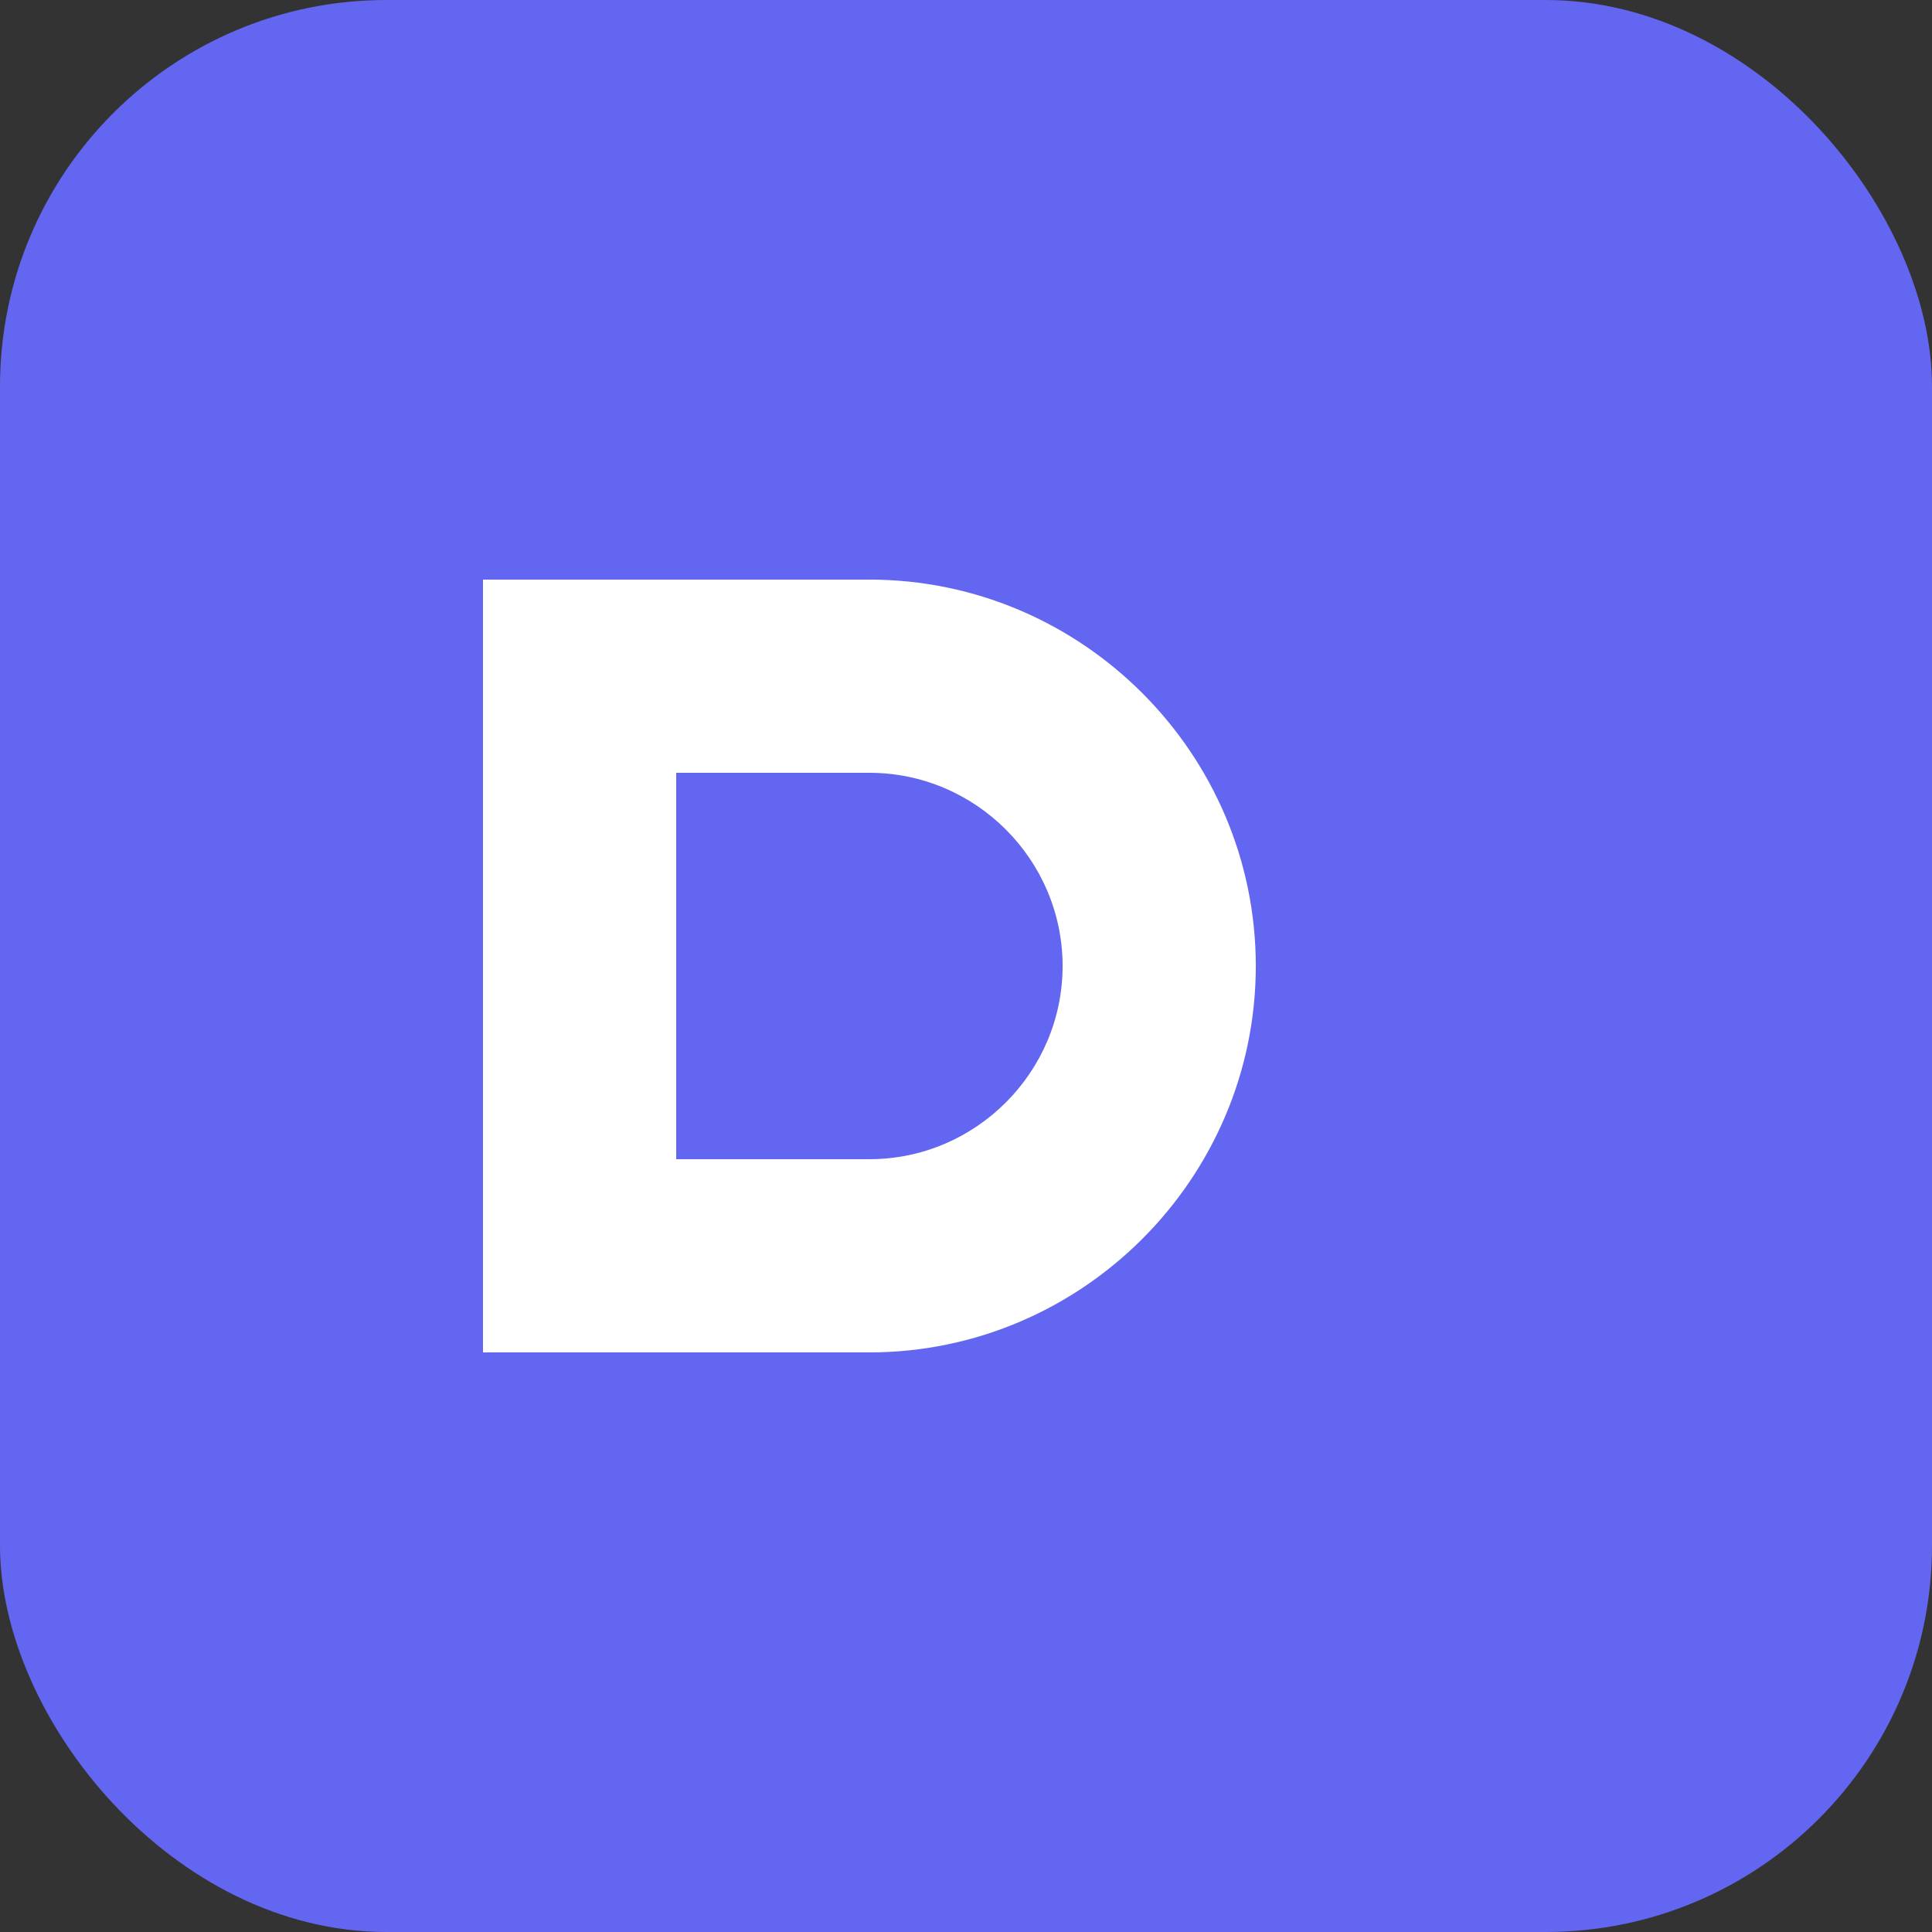
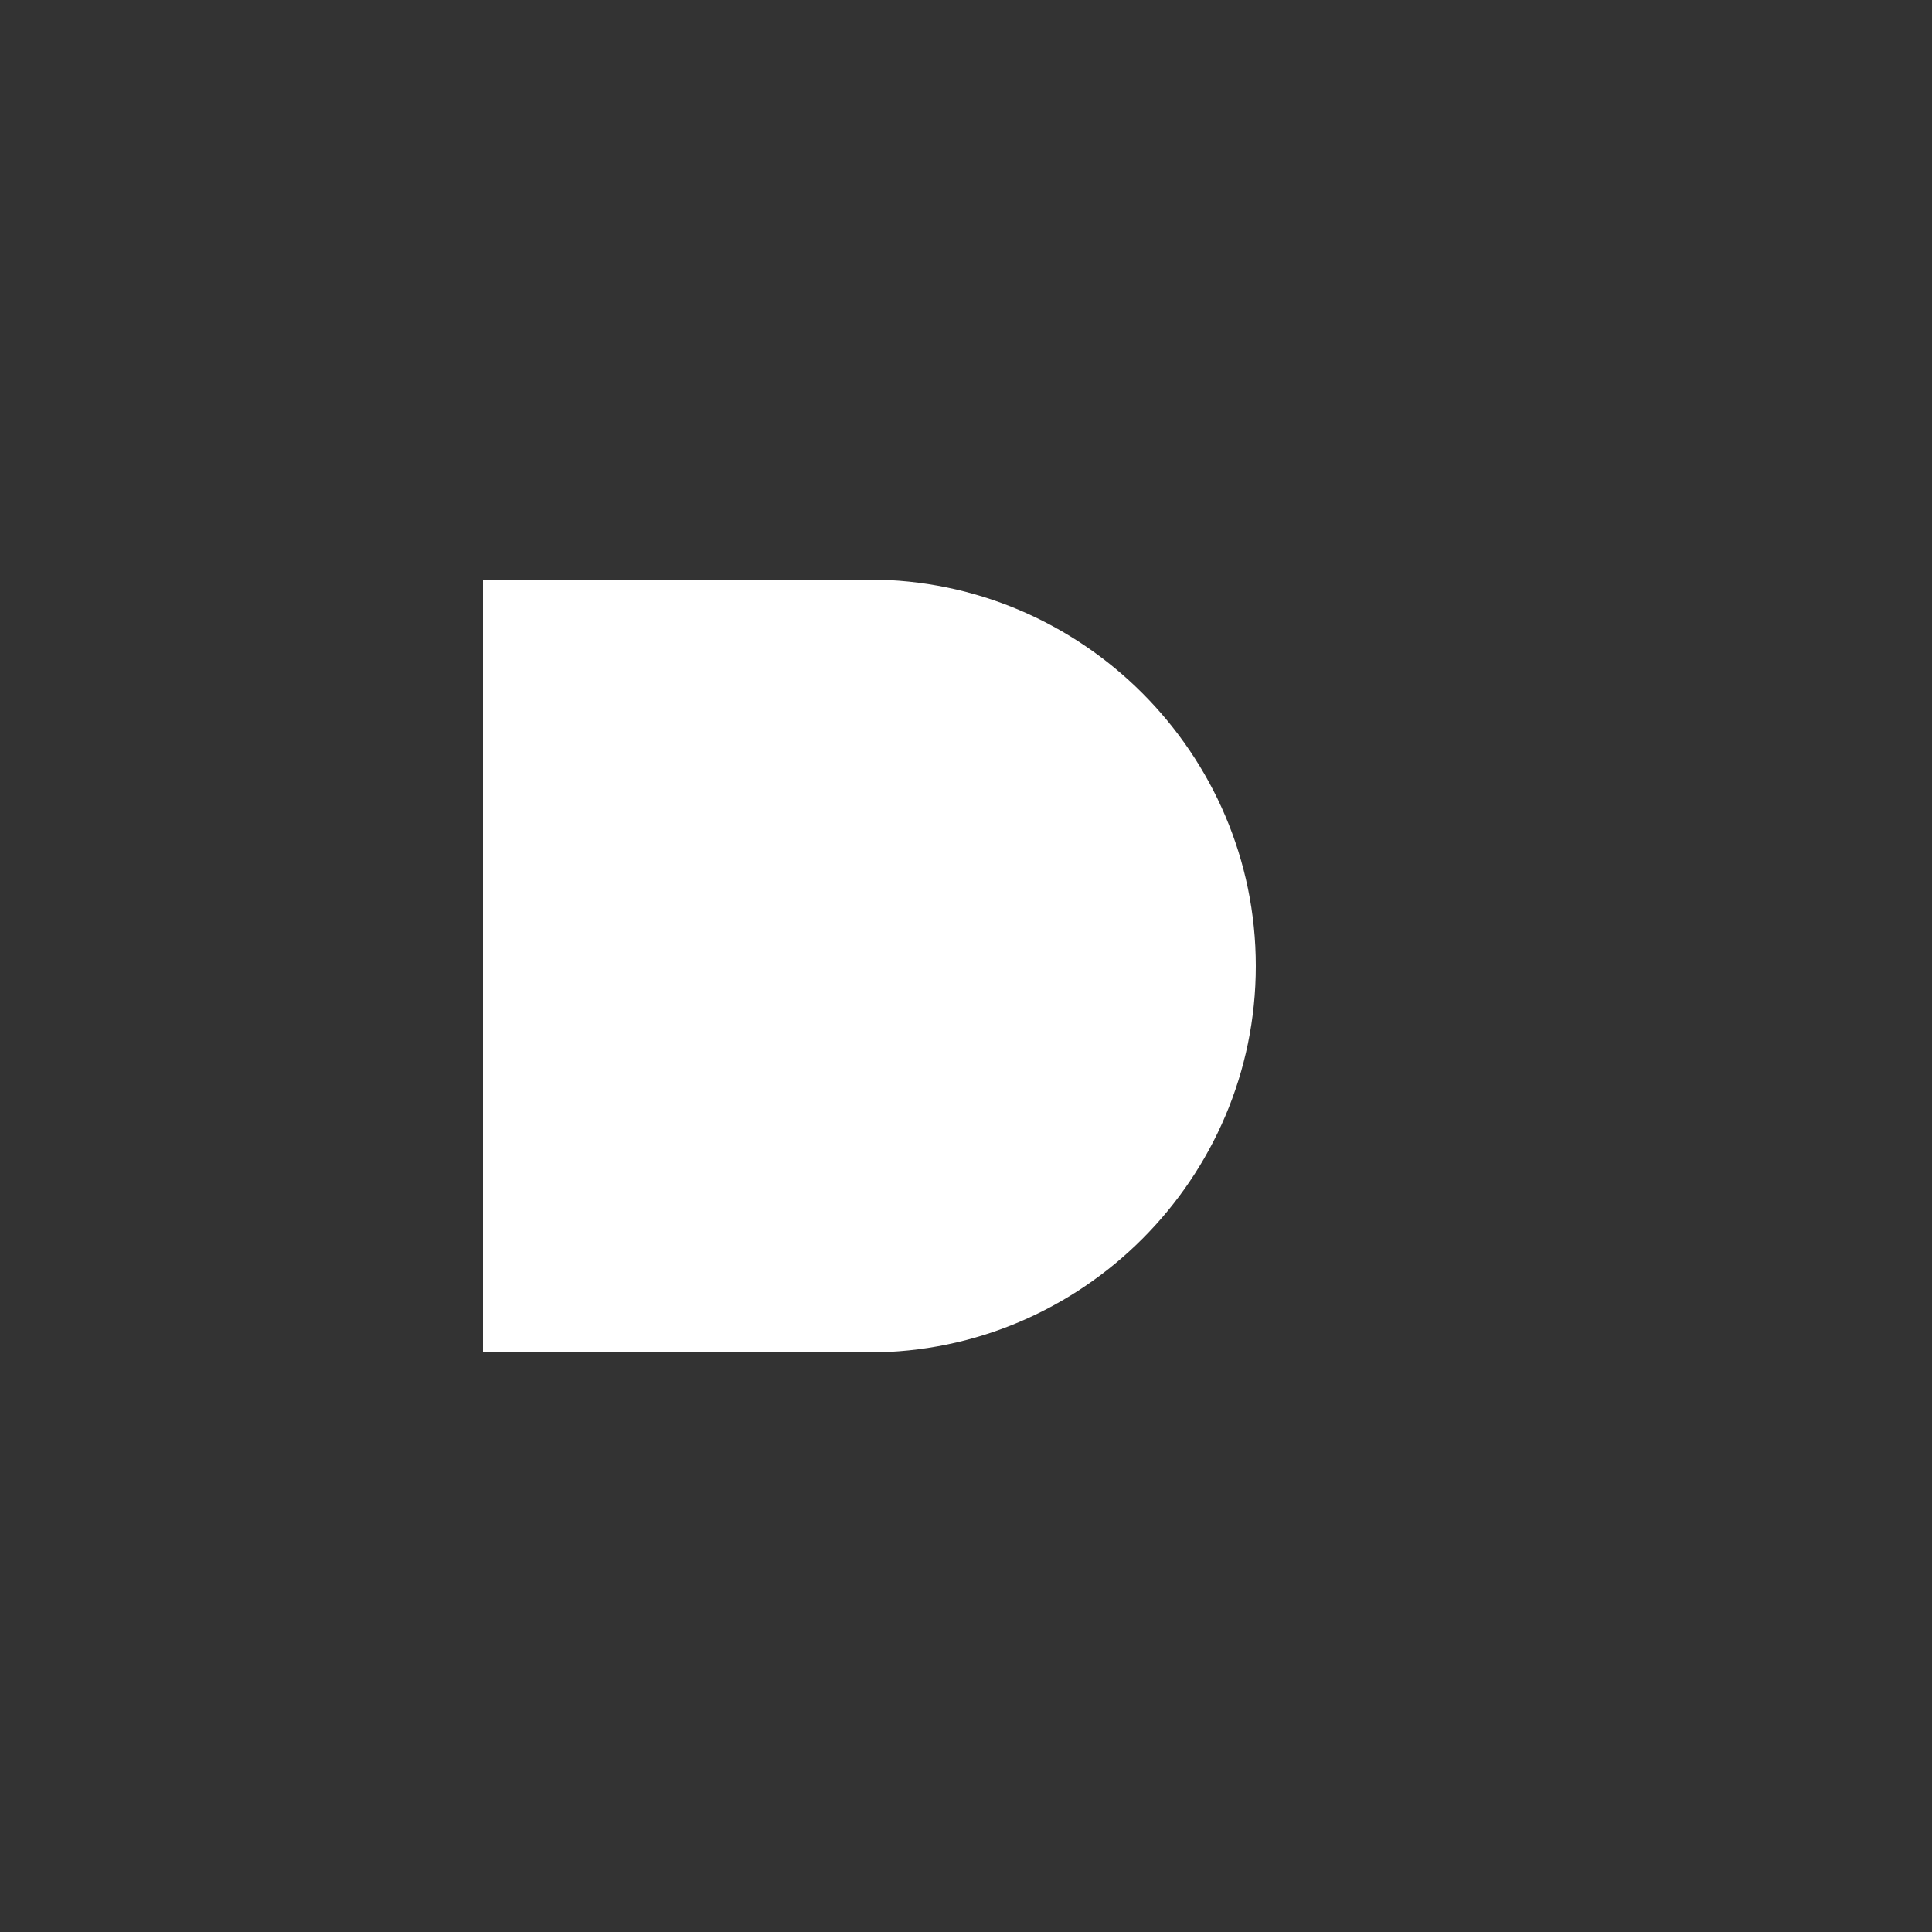
<svg xmlns="http://www.w3.org/2000/svg" viewBox="0 0 100 100">
  <rect x="0" y="0" width="100" height="100" fill="#333333" stroke="none" />
-   <rect width="100" height="100" rx="20" fill="#6366f1" />
  <path d="M25 70V30h20c11 0 20 9 20 20s-9 20-20 20H25z" fill="white" />
-   <path d="M35 60V40h10c5.5 0 10 4.5 10 10s-4.5 10-10 10H35z" fill="#6366f1" />
</svg>